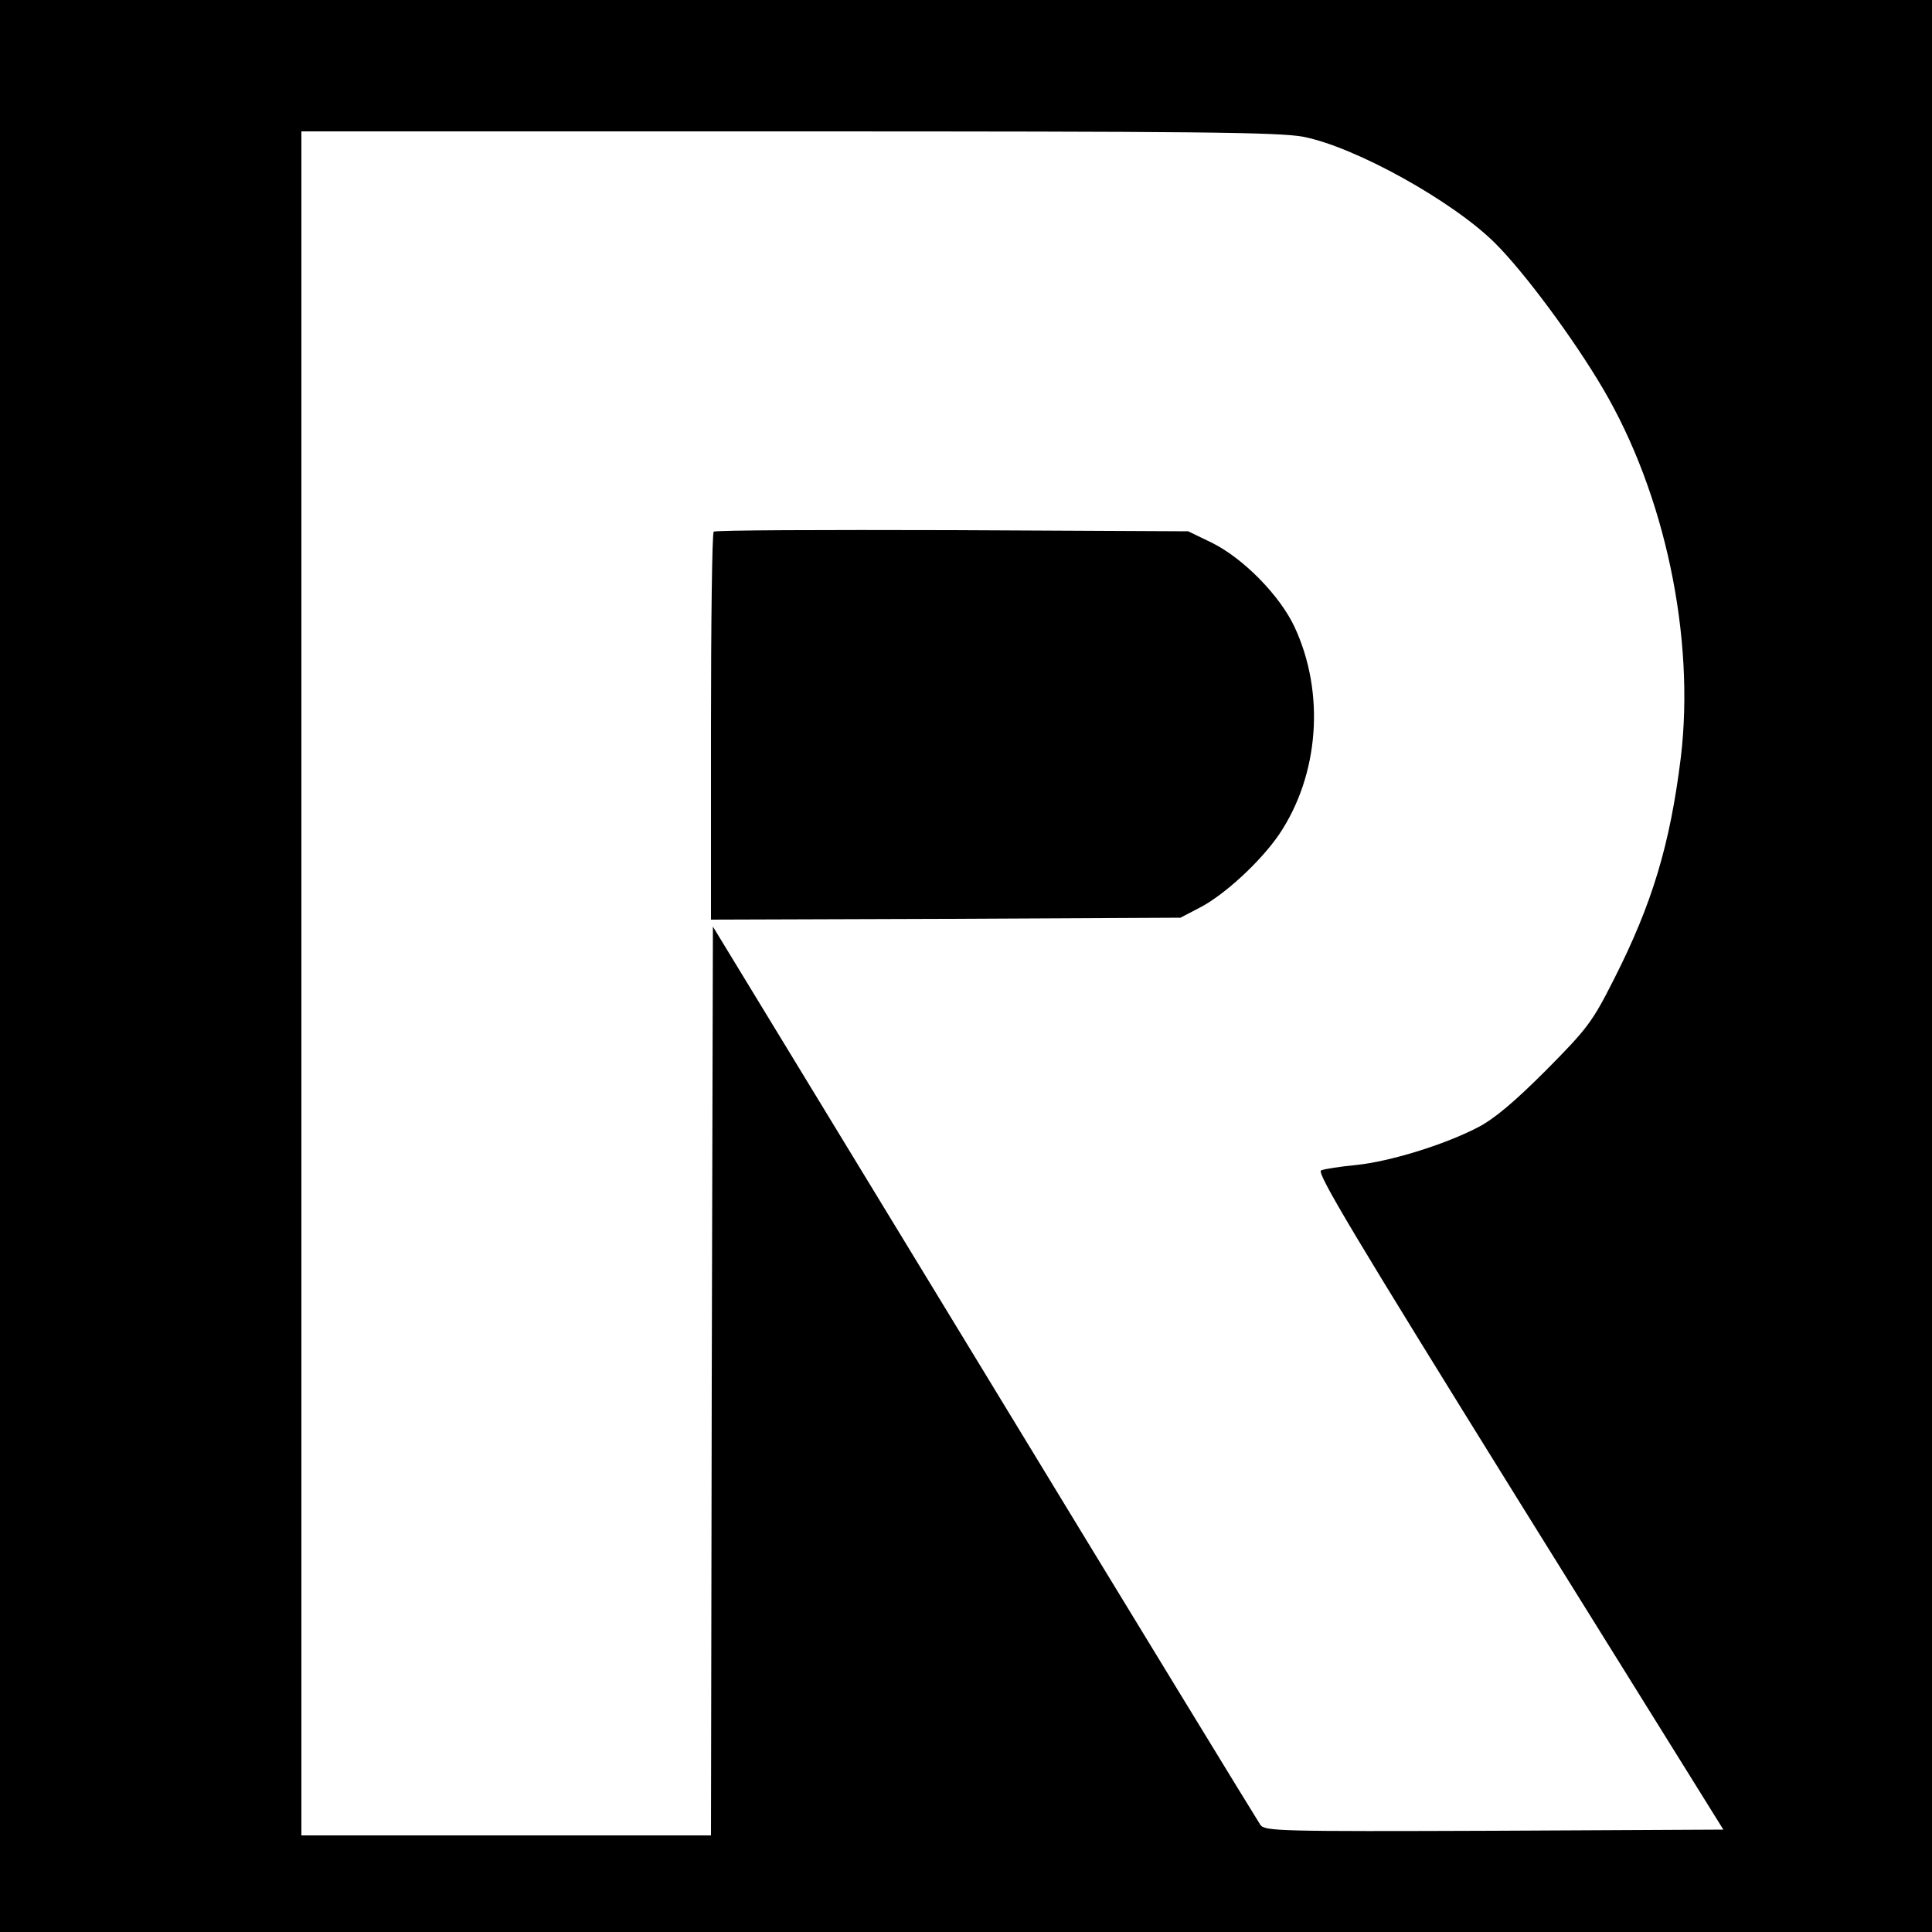
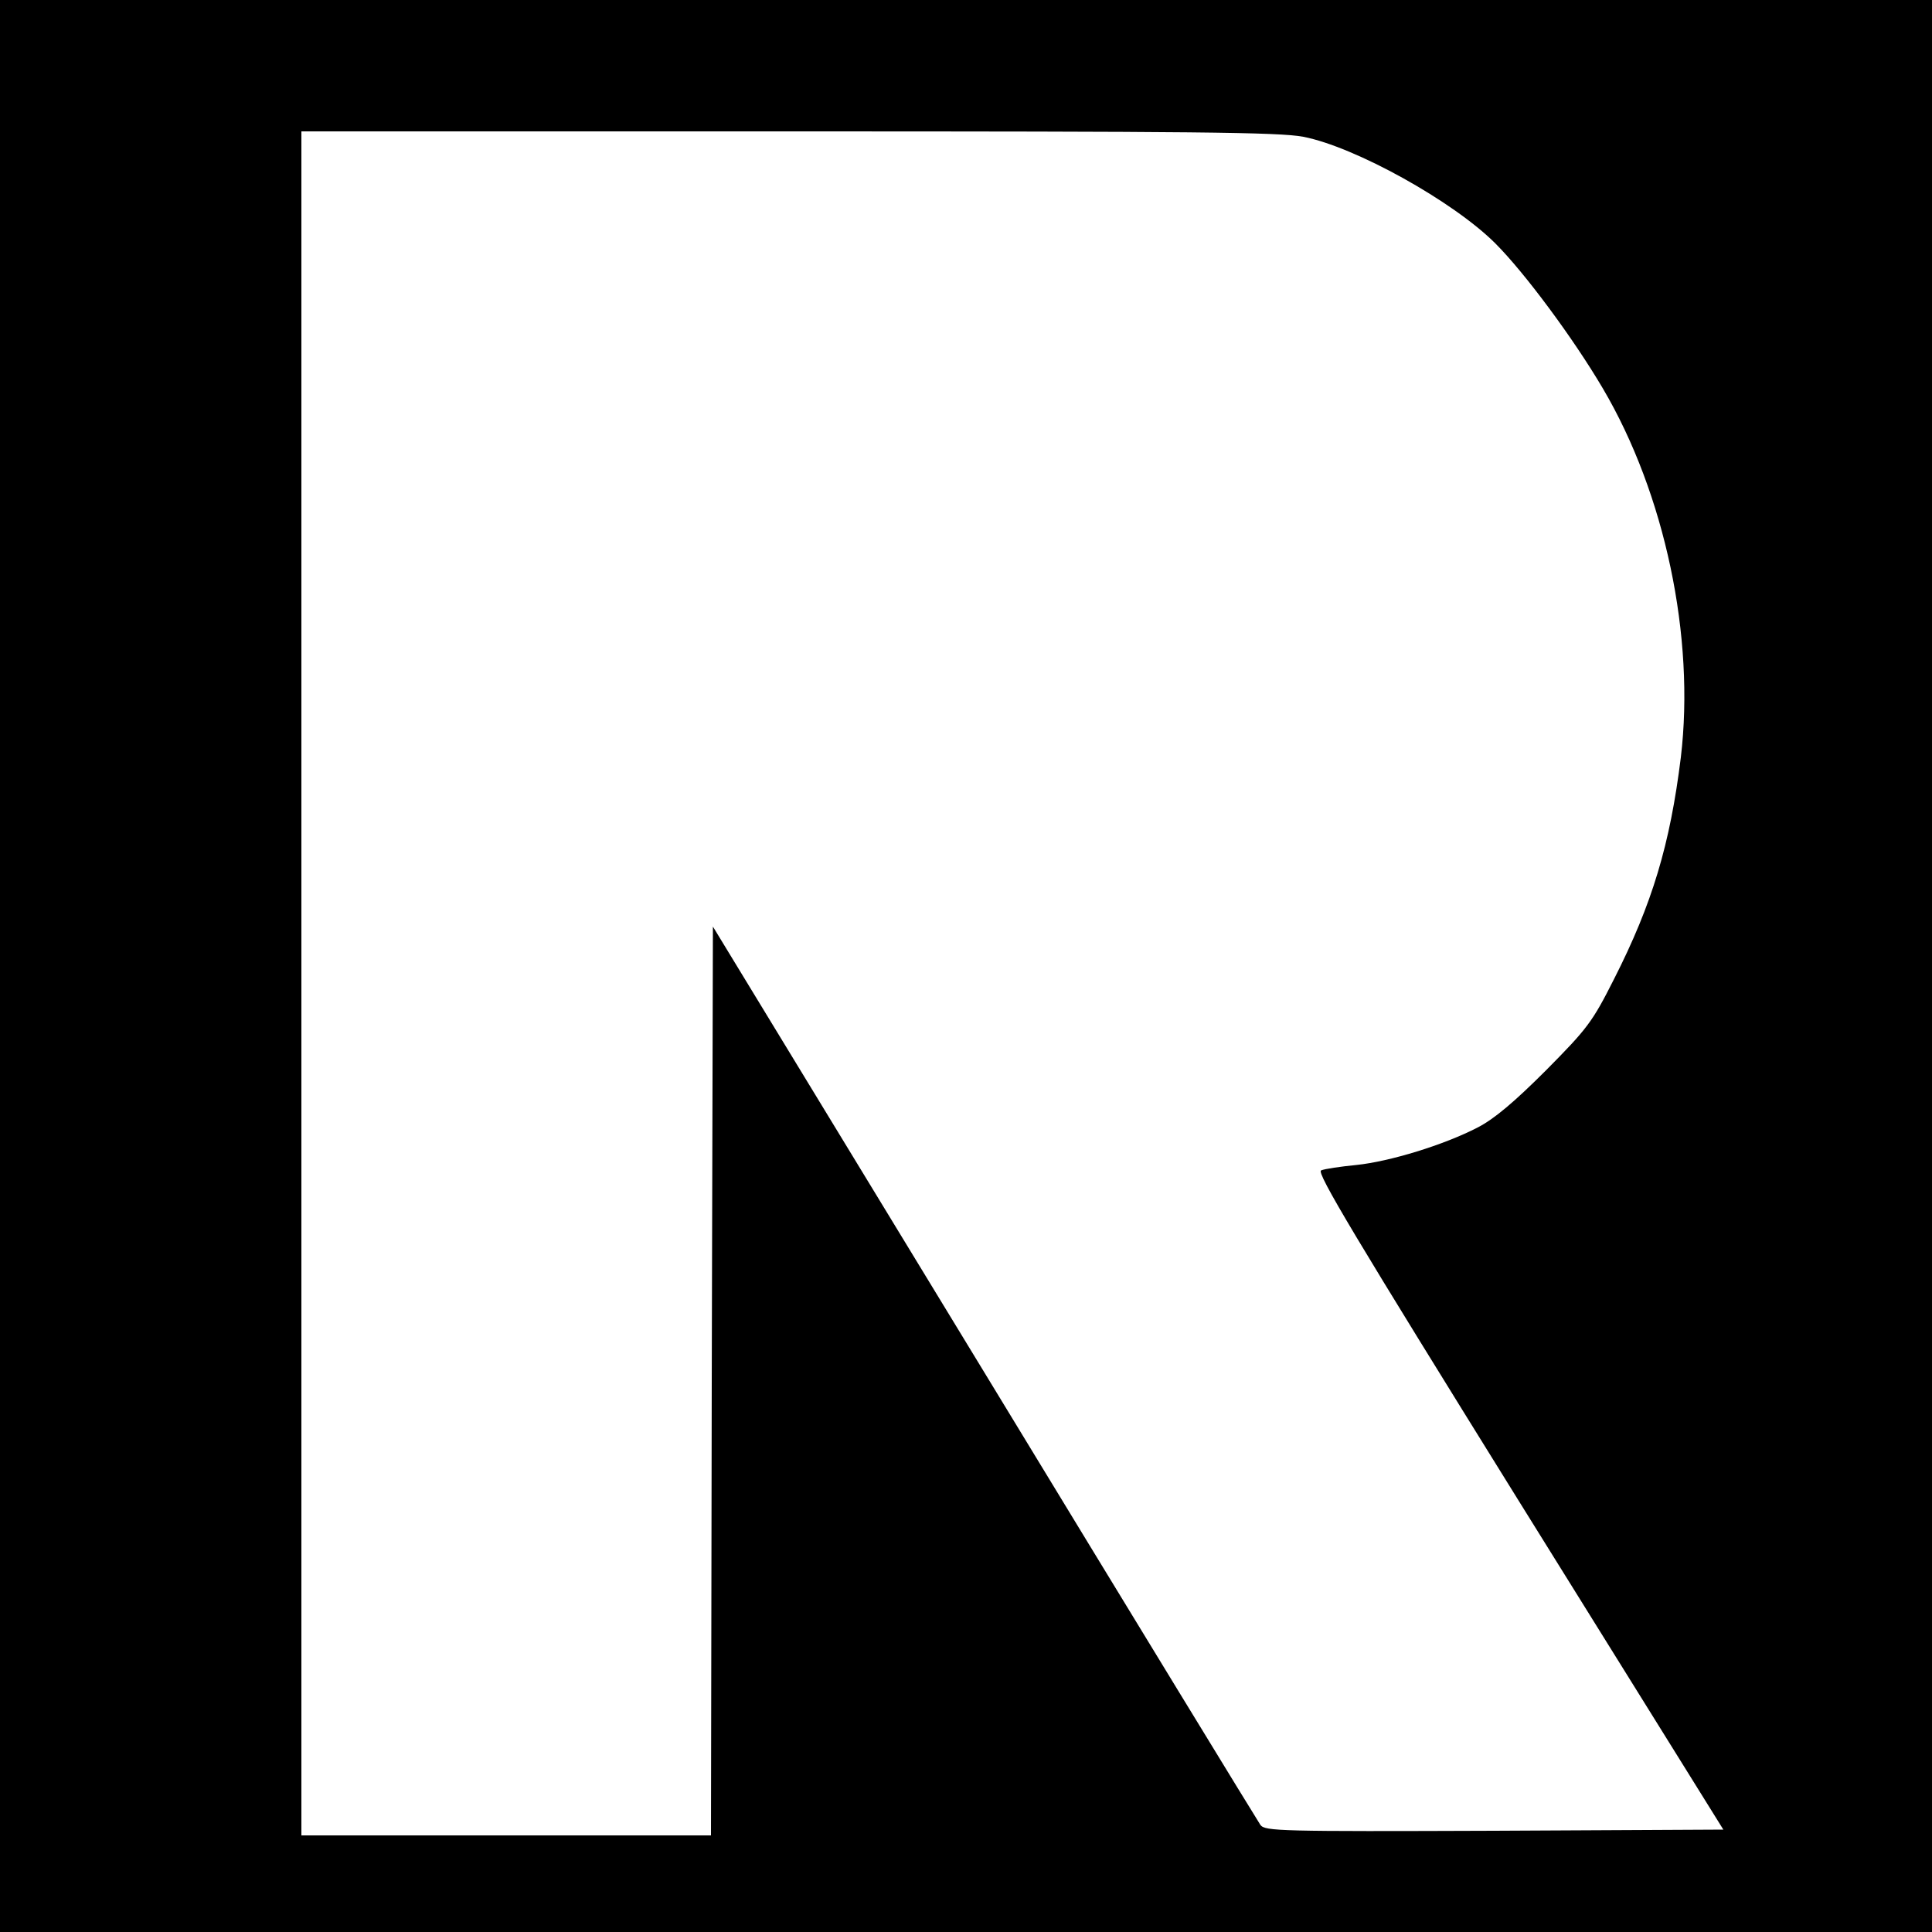
<svg xmlns="http://www.w3.org/2000/svg" version="1.0" width="500pt" height="500pt" viewBox="0 0 500 500" preserveAspectRatio="xMidYMid meet">
  <g transform="translate(0,500) scale(0.1,-0.1)" fill="#000000" stroke="none">
    <path d="M0 2500 l0 -2500 2500 0 2500 0 0 2500 0 2500 -2500 0 -2500 0 0 -2500z m3373 2146 c134 -26 388 -167 497 -276 76 -76 202 -246 278 -375 161 -273 239 -644 202 -955 -28 -226 -74 -379 -173 -574 -56 -111 -69 -128 -176 -236 -81 -81 -134 -126 -177 -148 -87 -45 -227 -88 -314 -97 -41 -4 -82 -10 -91 -14 -13 -5 89 -175 512 -856 l529 -850 -592 -3 c-556 -2 -594 -1 -606 15 -7 10 -329 537 -715 1172 l-702 1153 -3 -1176 -2 -1176 -530 0 -530 0 0 2205 0 2205 1259 0 c1050 0 1272 -2 1334 -14z" />
-     <path d="M1847 3624 c-4 -4 -7 -232 -7 -506 l0 -498 608 2 607 3 48 25 c65 33 159 120 207 190 104 154 120 367 40 538 -38 81 -133 178 -215 218 l-60 29 -610 3 c-336 1 -614 0 -618 -4z" />
  </g>
</svg>